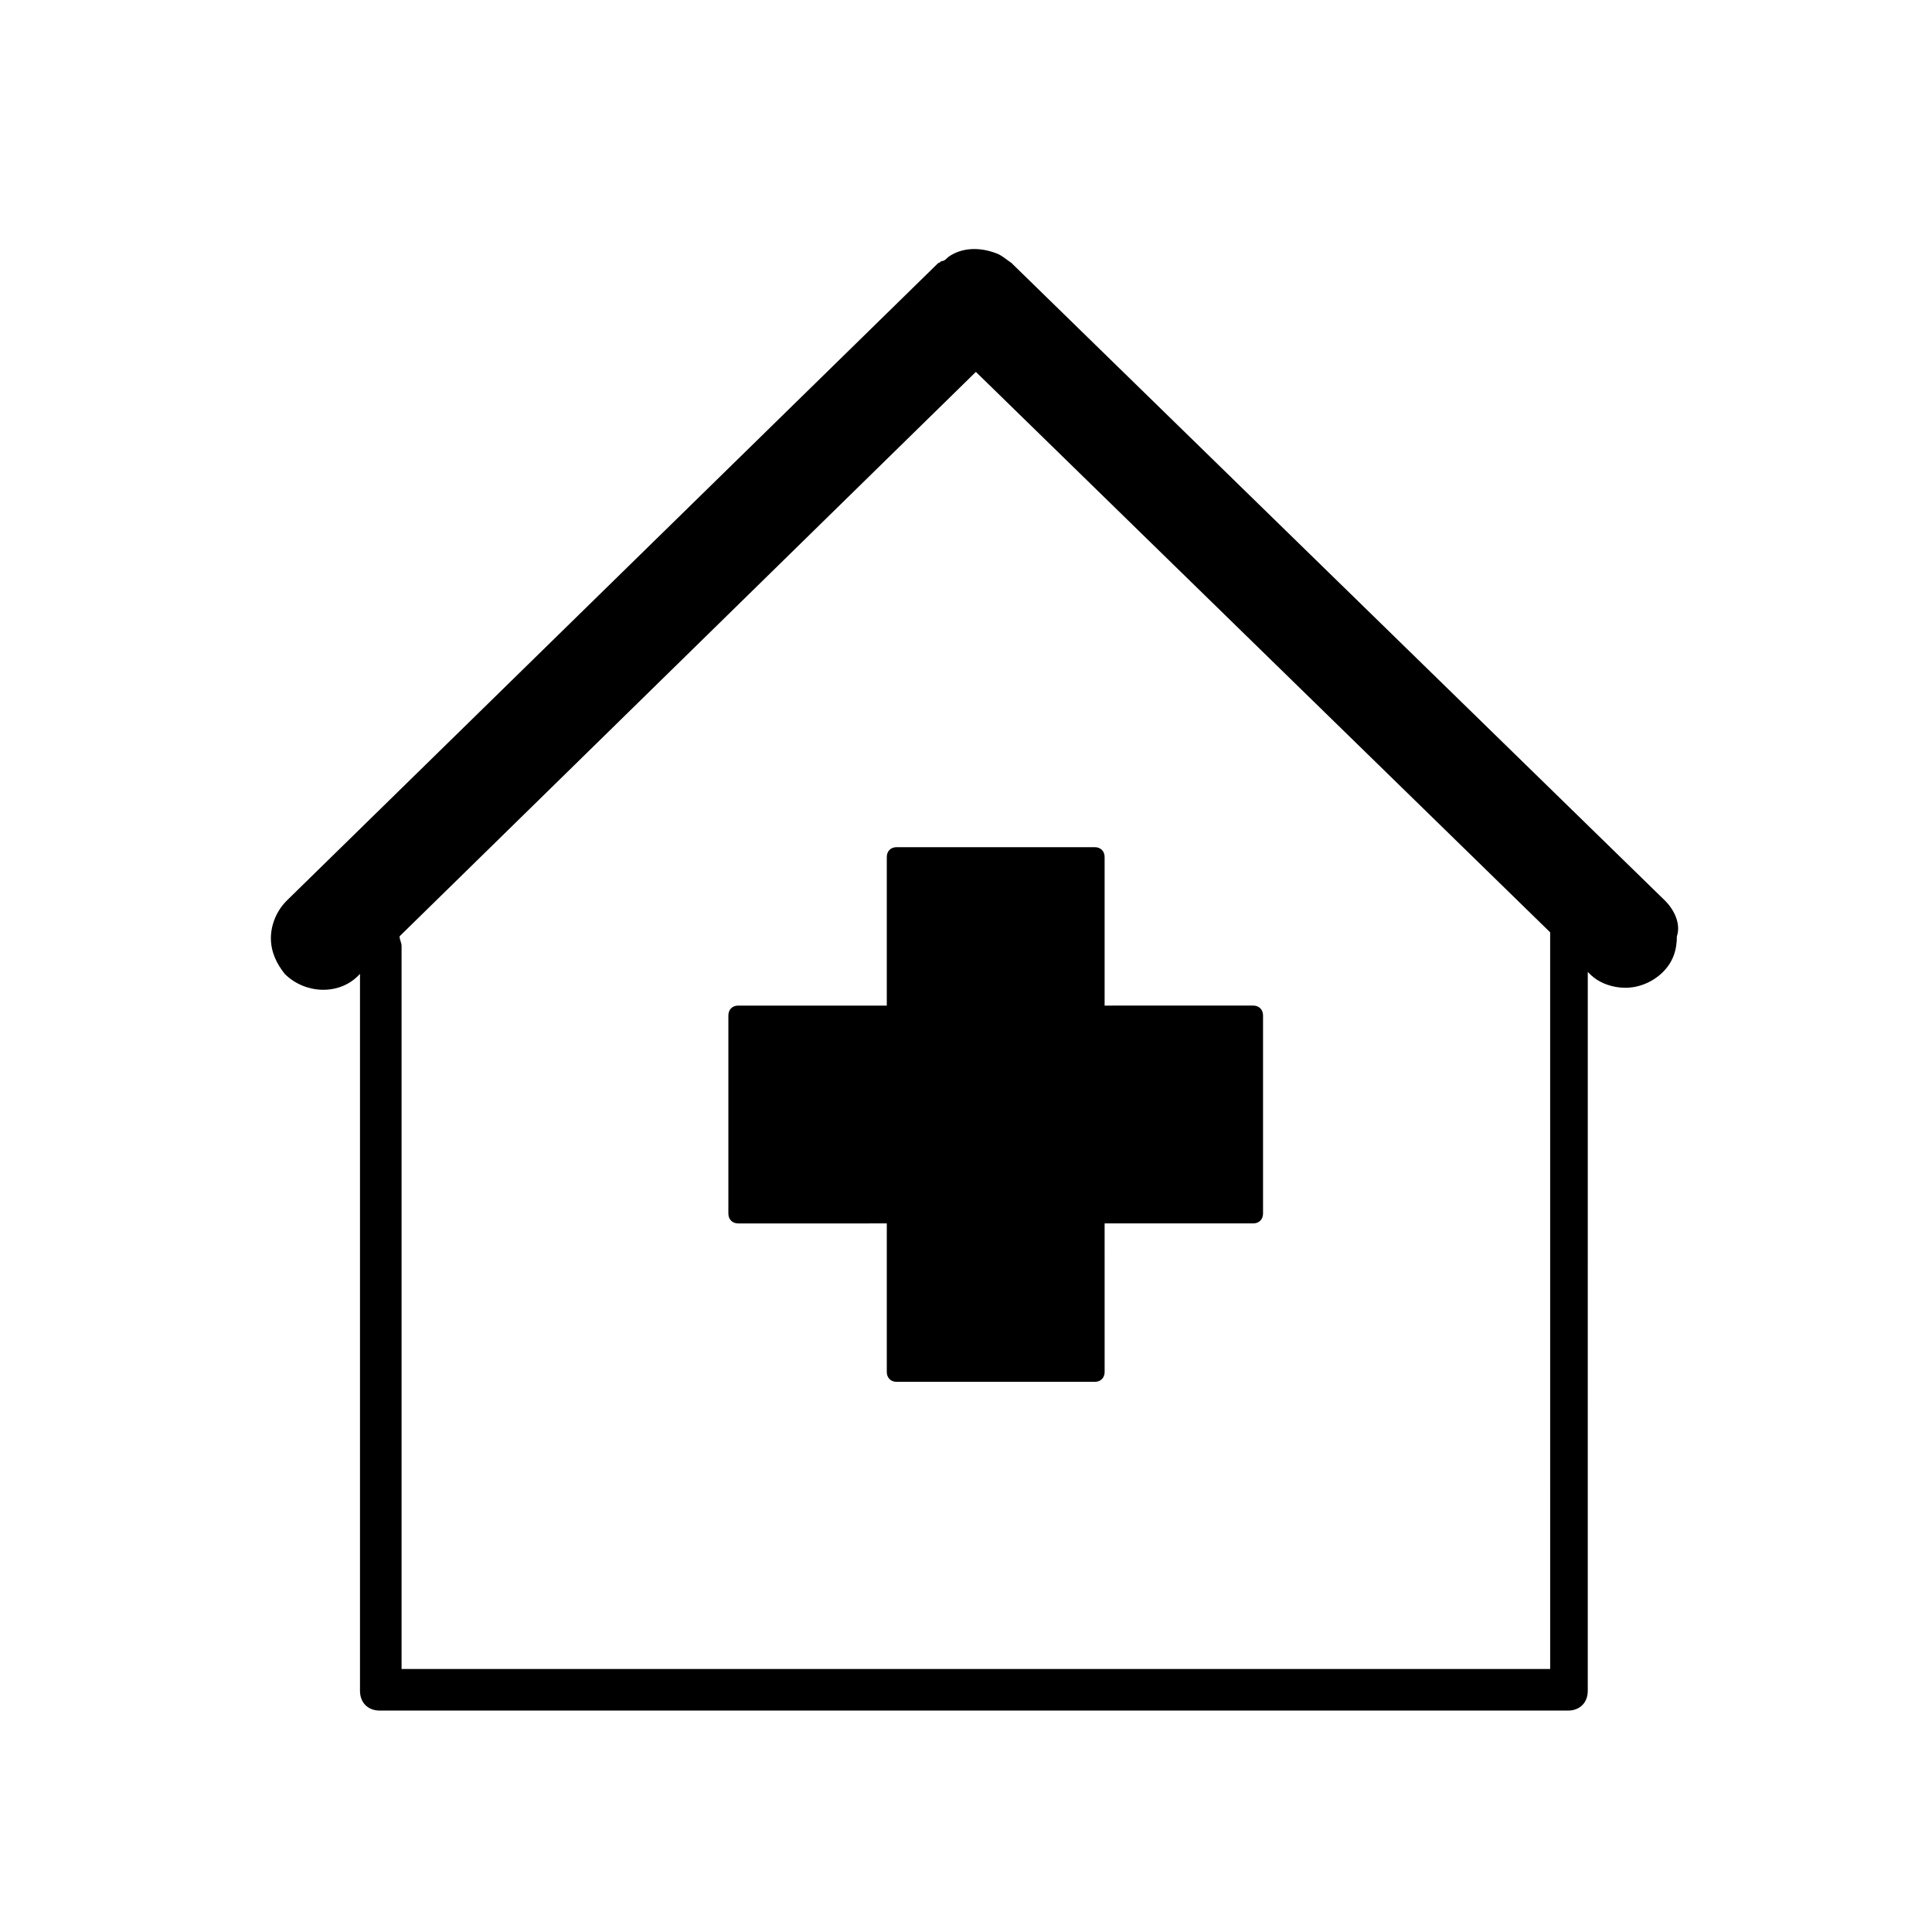
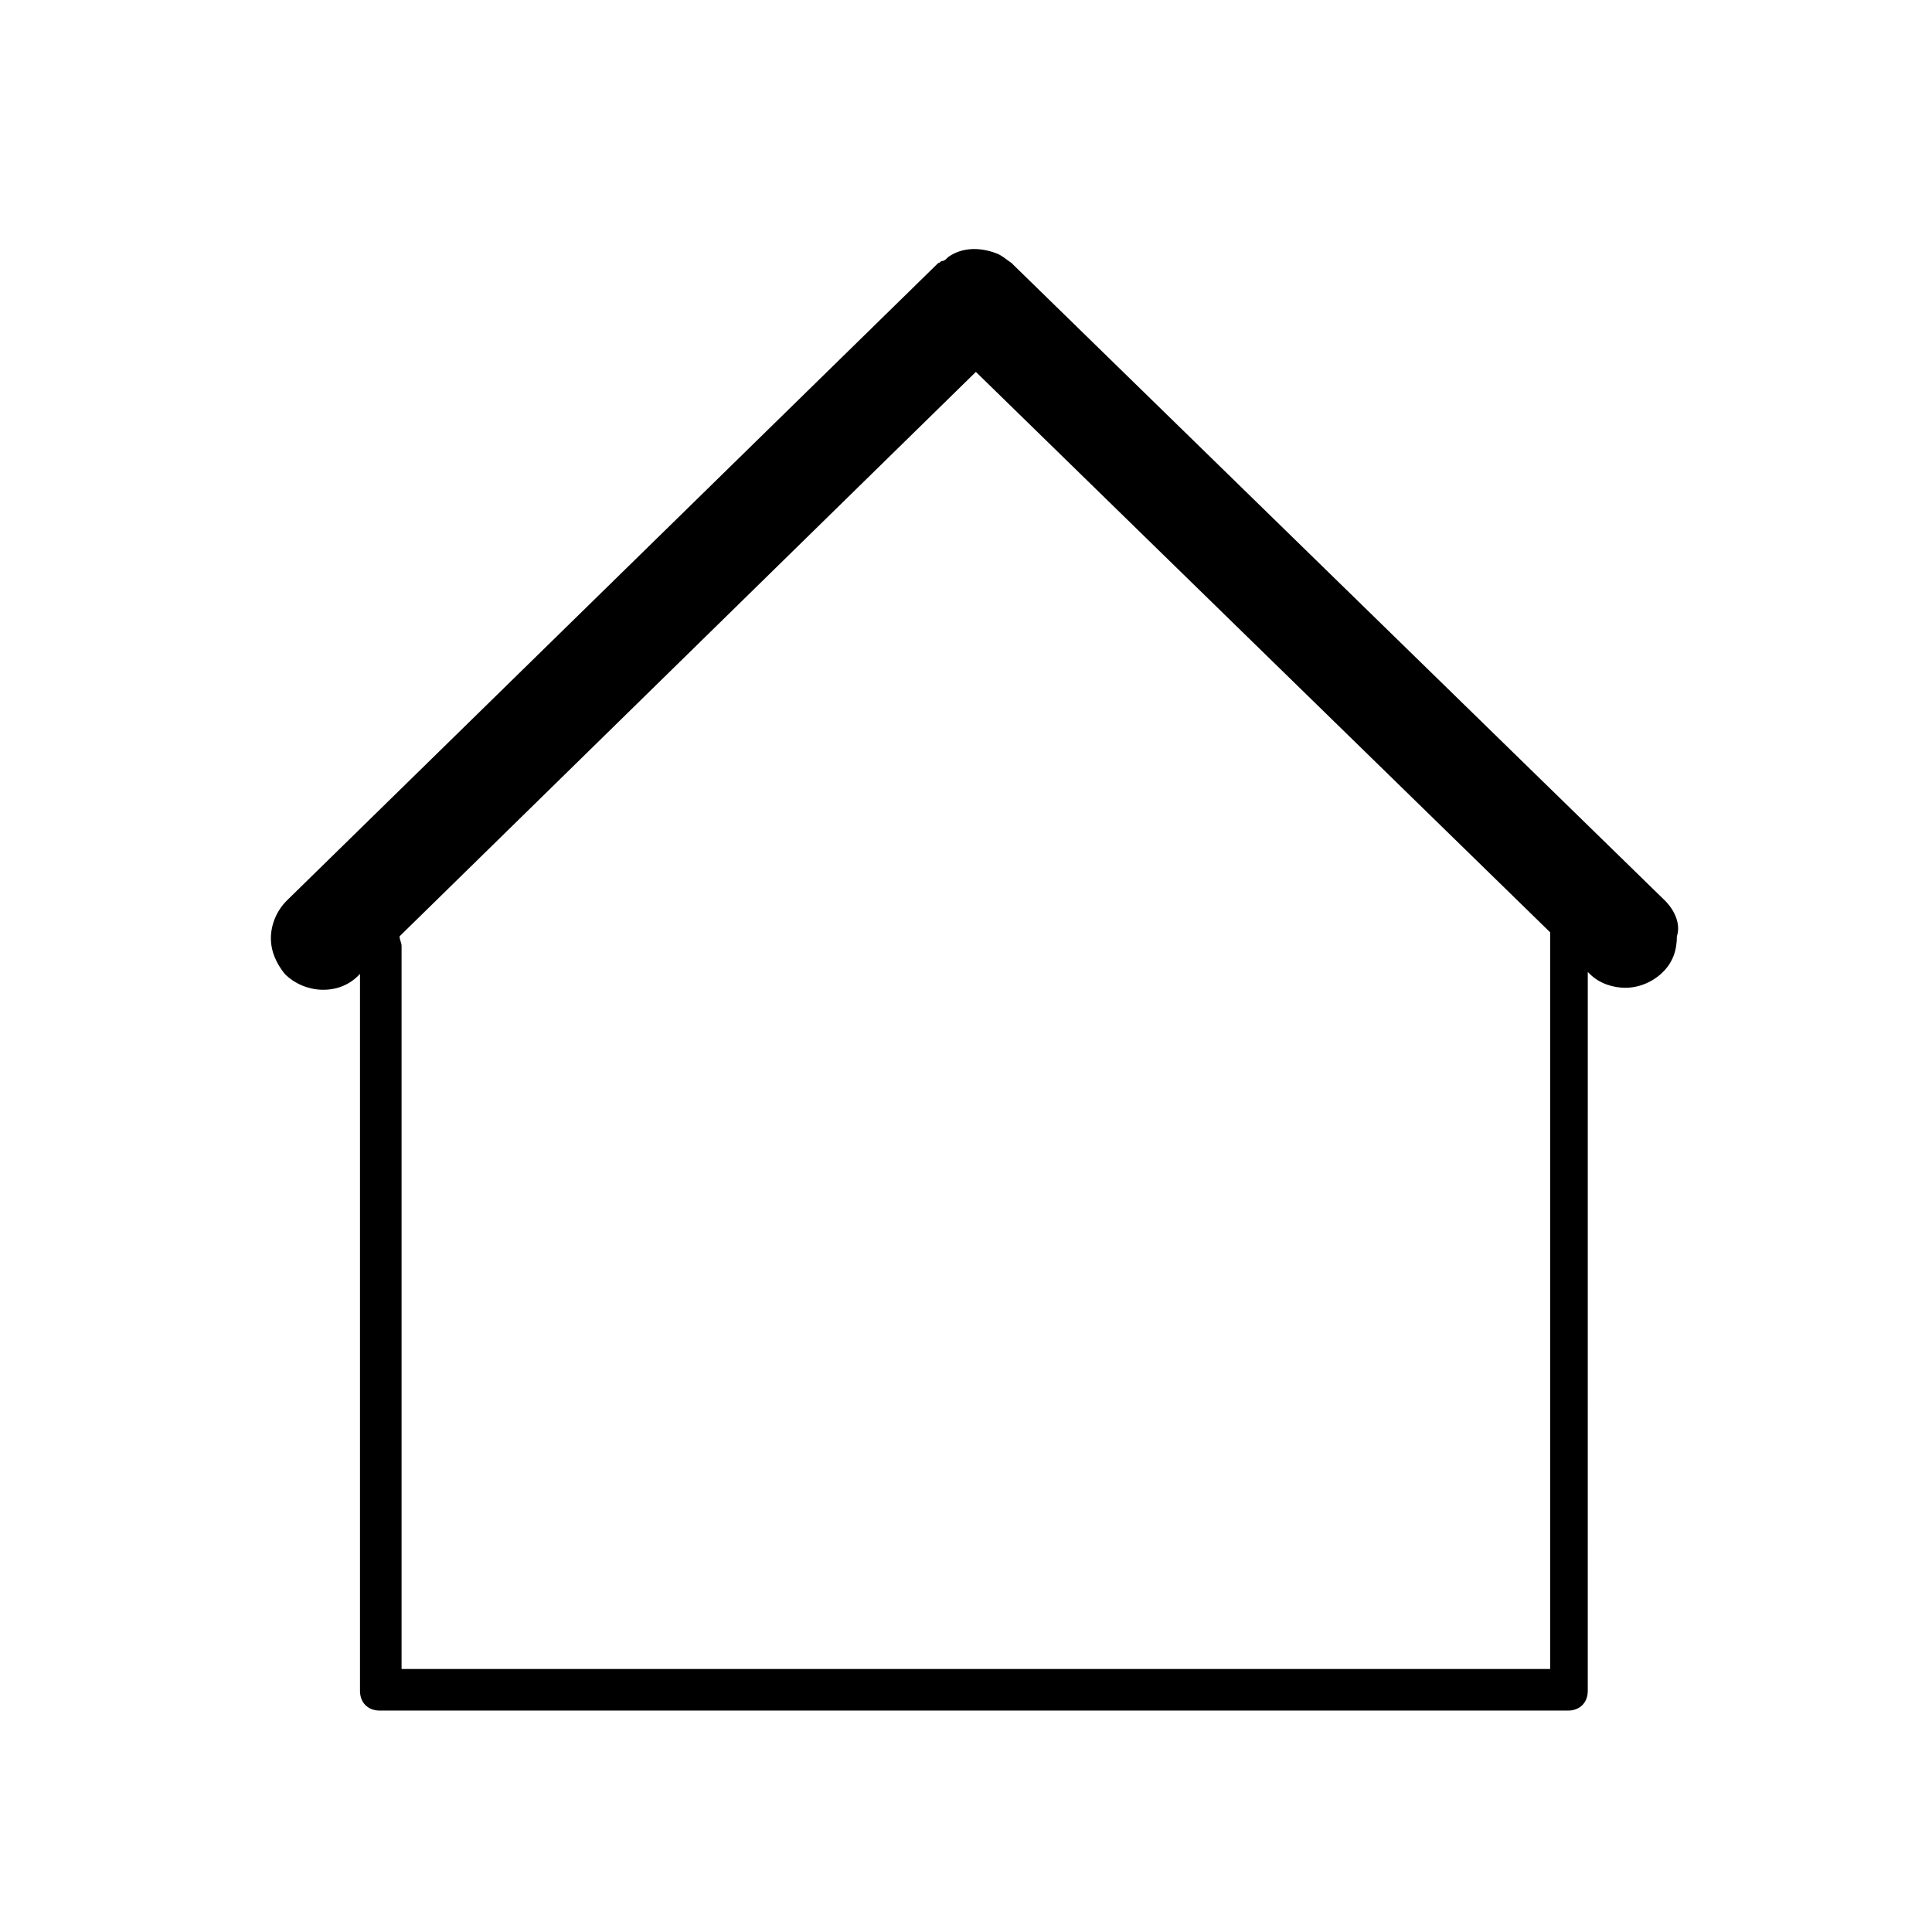
<svg xmlns="http://www.w3.org/2000/svg" fill="#000000" width="800px" height="800px" version="1.1" viewBox="144 144 512 512">
  <g>
-     <path d="m379.01 371.13v39.363h-39.359c-1.574 0-2.625 1.051-2.625 2.625v52.48c0 1.574 1.051 2.625 2.625 2.625l39.359-0.004v39.359c0 1.574 1.051 2.625 2.625 2.625h52.48c1.574 0 2.625-1.051 2.625-2.625l-0.004-39.359h39.359c1.574 0 2.625-1.051 2.625-2.625v-52.48c0-1.574-1.051-2.625-2.625-2.625l-39.359 0.004v-39.359c0-1.574-1.051-2.625-2.625-2.625h-52.48c-1.574 0-2.621 1.047-2.621 2.621z" />
    <path d="m585.25 382.68-172.66-168.46-0.523-0.523c-1.574-1.051-2.625-2.098-4.199-2.625-4.199-1.574-8.922-1.574-12.594 1.051-0.523 0.523-1.051 1.051-1.574 1.051s-0.523 0.523-1.051 0.523l-172.66 168.98c-2.625 2.625-4.199 6.297-4.199 9.973 0 3.672 1.574 6.824 3.672 9.445 5.246 5.246 14.168 5.773 19.418 0.523l0.523-0.523v189.98c0 3.148 2.098 5.246 5.246 5.246h314.88c3.148 0 5.246-2.098 5.246-5.246l0.004-190.5 0.523 0.523c2.625 2.625 6.297 3.672 9.445 3.672 3.672 0 7.348-1.574 9.973-4.199s3.672-5.773 3.672-9.445c1.055-3.148-0.52-6.82-3.144-9.445zm-30.438 203.62h-304.39v-191.55c0-1.051-0.523-1.574-0.523-2.625l152.72-149.57 152.19 148.52z" />
  </g>
</svg>